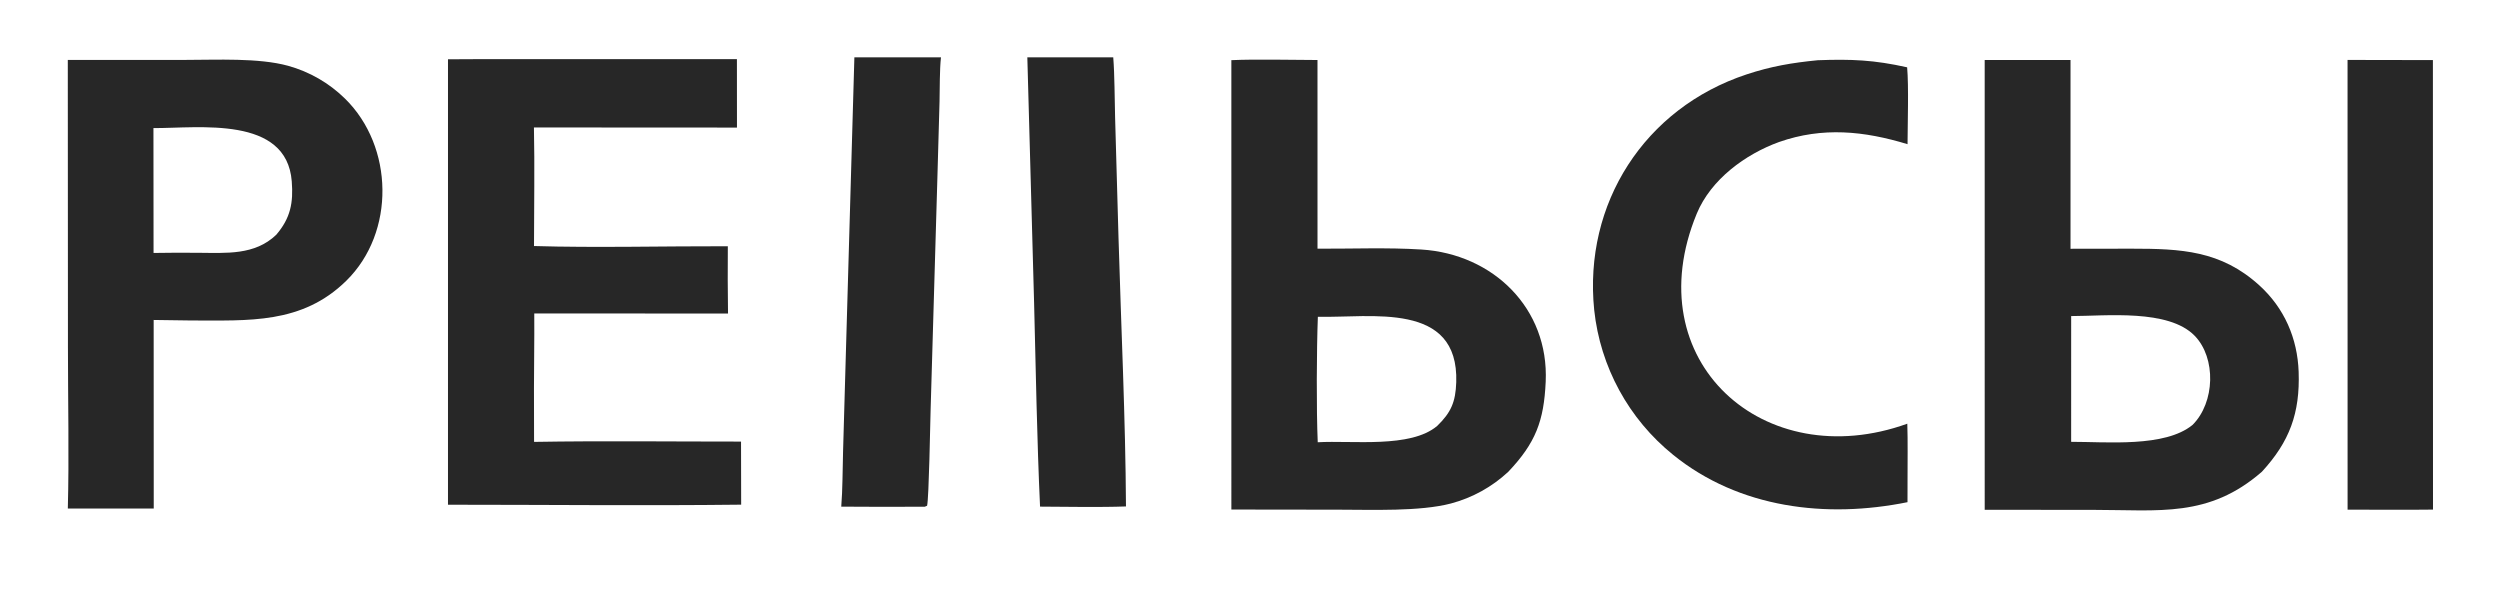
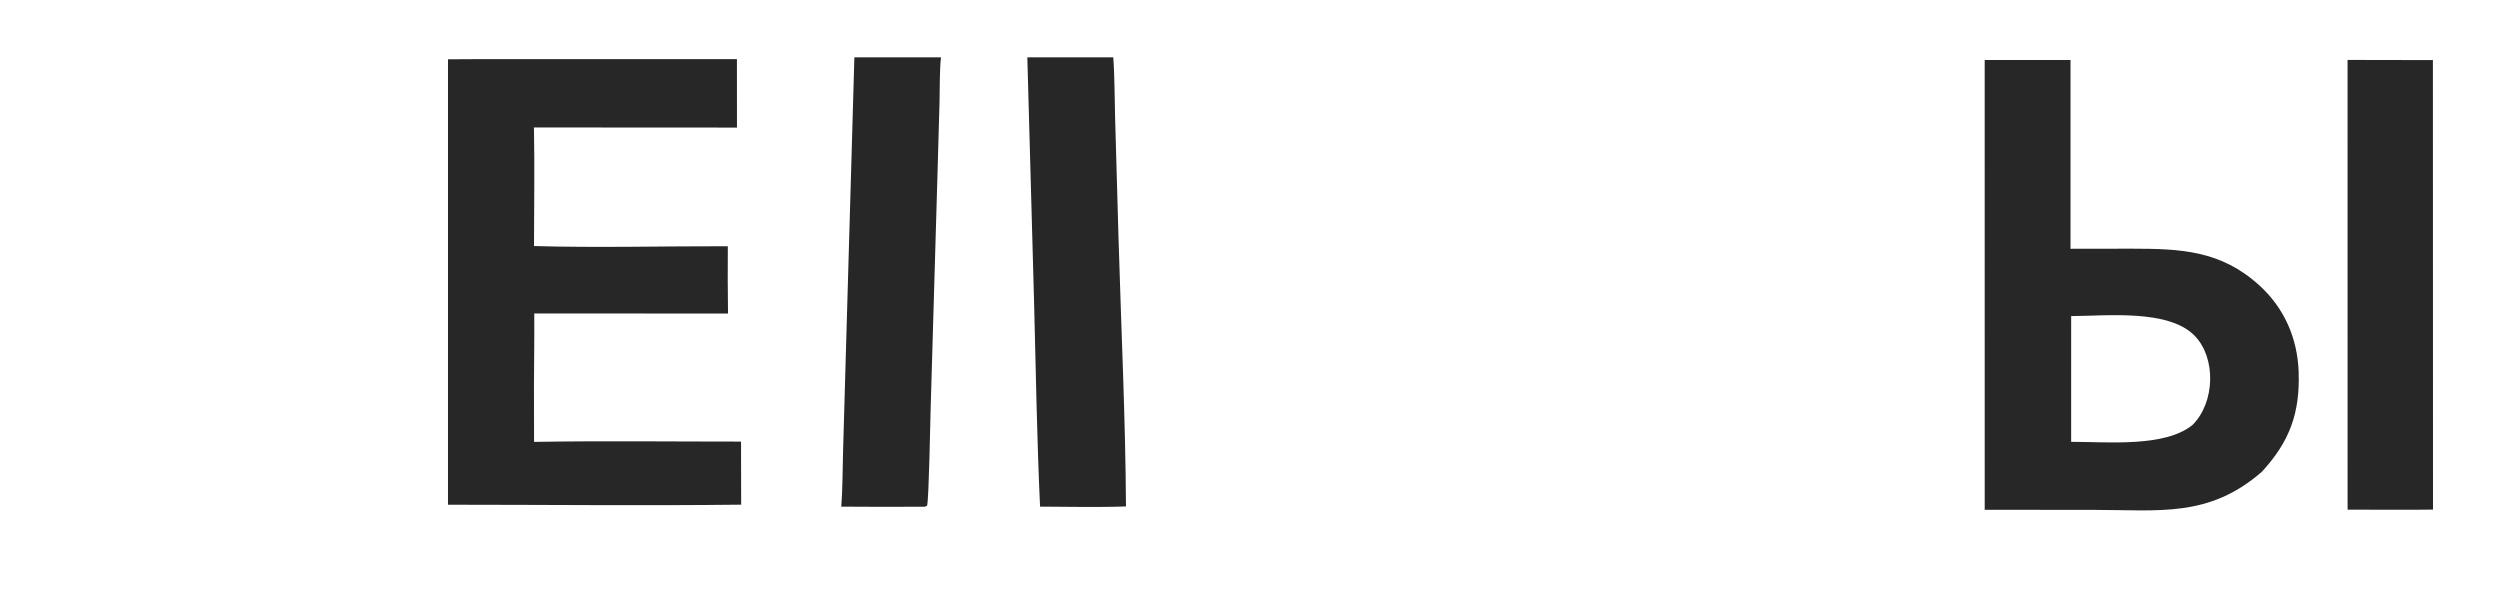
<svg xmlns="http://www.w3.org/2000/svg" width="193" height="47" viewBox="0 0 193 47" fill="none">
-   <path d="M95.061 4.645C96.972 4.556 99.741 4.632 101.71 4.633L101.712 19.199C104.394 19.211 107.095 19.097 109.733 19.263C115.268 19.611 119.585 23.805 119.328 29.465C119.191 32.512 118.546 34.197 116.438 36.423C115.187 37.588 113.668 38.428 112.017 38.868C109.621 39.498 105.932 39.349 103.335 39.347L95.062 39.336L95.061 4.645ZM101.729 34.142C104.43 33.987 108.896 34.618 110.949 32.883C112.024 31.842 112.371 31.028 112.422 29.515C112.63 23.227 105.814 24.552 101.739 24.456C101.642 27.008 101.62 31.59 101.729 34.142Z" fill="#272727" />
  <path d="M153.218 4.632L159.844 4.632V19.205L164.561 19.198C168.364 19.2 171.447 19.329 174.424 22.033C176.348 23.781 177.367 26.118 177.456 28.708C177.566 31.896 176.755 34.095 174.618 36.418C170.519 39.987 166.699 39.363 161.606 39.362L153.219 39.356L153.218 4.632ZM159.893 34.109C162.644 34.103 167.127 34.556 169.265 32.803C171.002 31.072 171.1 27.64 169.428 25.921C167.408 23.845 162.597 24.396 159.894 24.401L159.893 34.109Z" fill="#272727" />
-   <path d="M5.234 4.626L14.318 4.625C16.729 4.624 19.962 4.455 22.236 5.078C23.893 5.536 25.407 6.408 26.633 7.613C30.407 11.313 30.532 17.937 26.74 21.668C23.31 25.044 19.184 24.736 14.744 24.741L11.863 24.701L11.869 39.259L5.236 39.257C5.341 35.308 5.245 30.856 5.245 26.87L5.234 4.626ZM11.854 19.528C13.012 19.508 14.171 19.504 15.33 19.516C17.467 19.527 19.666 19.718 21.326 18.125C22.427 16.839 22.654 15.659 22.524 13.999C22.126 8.914 15.367 9.901 11.846 9.889L11.854 19.528Z" fill="#272727" />
  <path d="M36.864 4.566L56.89 4.565L56.894 9.849L41.22 9.84C41.283 12.823 41.227 15.995 41.225 18.994C45.961 19.137 51.385 18.998 56.188 19.01C56.174 20.741 56.179 22.472 56.203 24.203L41.246 24.201L41.248 25.773C41.22 28.553 41.214 31.334 41.23 34.114C46.48 34.023 51.941 34.093 57.208 34.09L57.218 38.96C49.733 39.047 42.083 38.965 34.584 38.965L34.585 4.577L36.864 4.566Z" fill="#272727" />
-   <path d="M140.329 4.65C142.925 4.554 144.682 4.627 147.231 5.197C147.361 6.667 147.267 9.564 147.262 11.131C143.918 10.112 140.711 9.779 137.338 10.965C134.744 11.906 132.085 13.847 130.991 16.491C126.287 27.873 136.192 36.699 147.244 32.709C147.29 34.105 147.259 35.679 147.262 37.088L147.259 38.768C140.992 40.039 134.273 39.245 129.171 35.117C125.732 32.343 123.537 28.316 123.072 23.925C122.236 15.715 126.959 8.349 134.839 5.743C136.741 5.114 138.35 4.845 140.329 4.65Z" fill="#272727" />
  <path d="M65.958 4.425L72.643 4.427C72.535 5.394 72.556 6.852 72.532 7.853L72.368 13.672L71.843 31.657C71.818 32.52 71.713 38.497 71.571 39.044L71.394 39.118C69.244 39.132 67.095 39.13 64.945 39.113C65.05 37.848 65.048 36.166 65.084 34.876L65.299 27.346L65.958 4.425Z" fill="#272727" />
  <path d="M85.943 4.426C86.054 5.845 86.043 7.578 86.085 9.031L86.349 18.357C86.544 25.09 86.891 32.393 86.925 39.097C84.888 39.174 82.354 39.12 80.292 39.111C80.053 33.951 79.964 28.519 79.831 23.34L79.31 4.428L85.943 4.426Z" fill="#272727" />
  <path d="M181.231 4.627L187.82 4.639L187.828 39.341C185.654 39.369 183.413 39.344 181.234 39.345L181.231 4.627Z" fill="#272727" />
</svg>